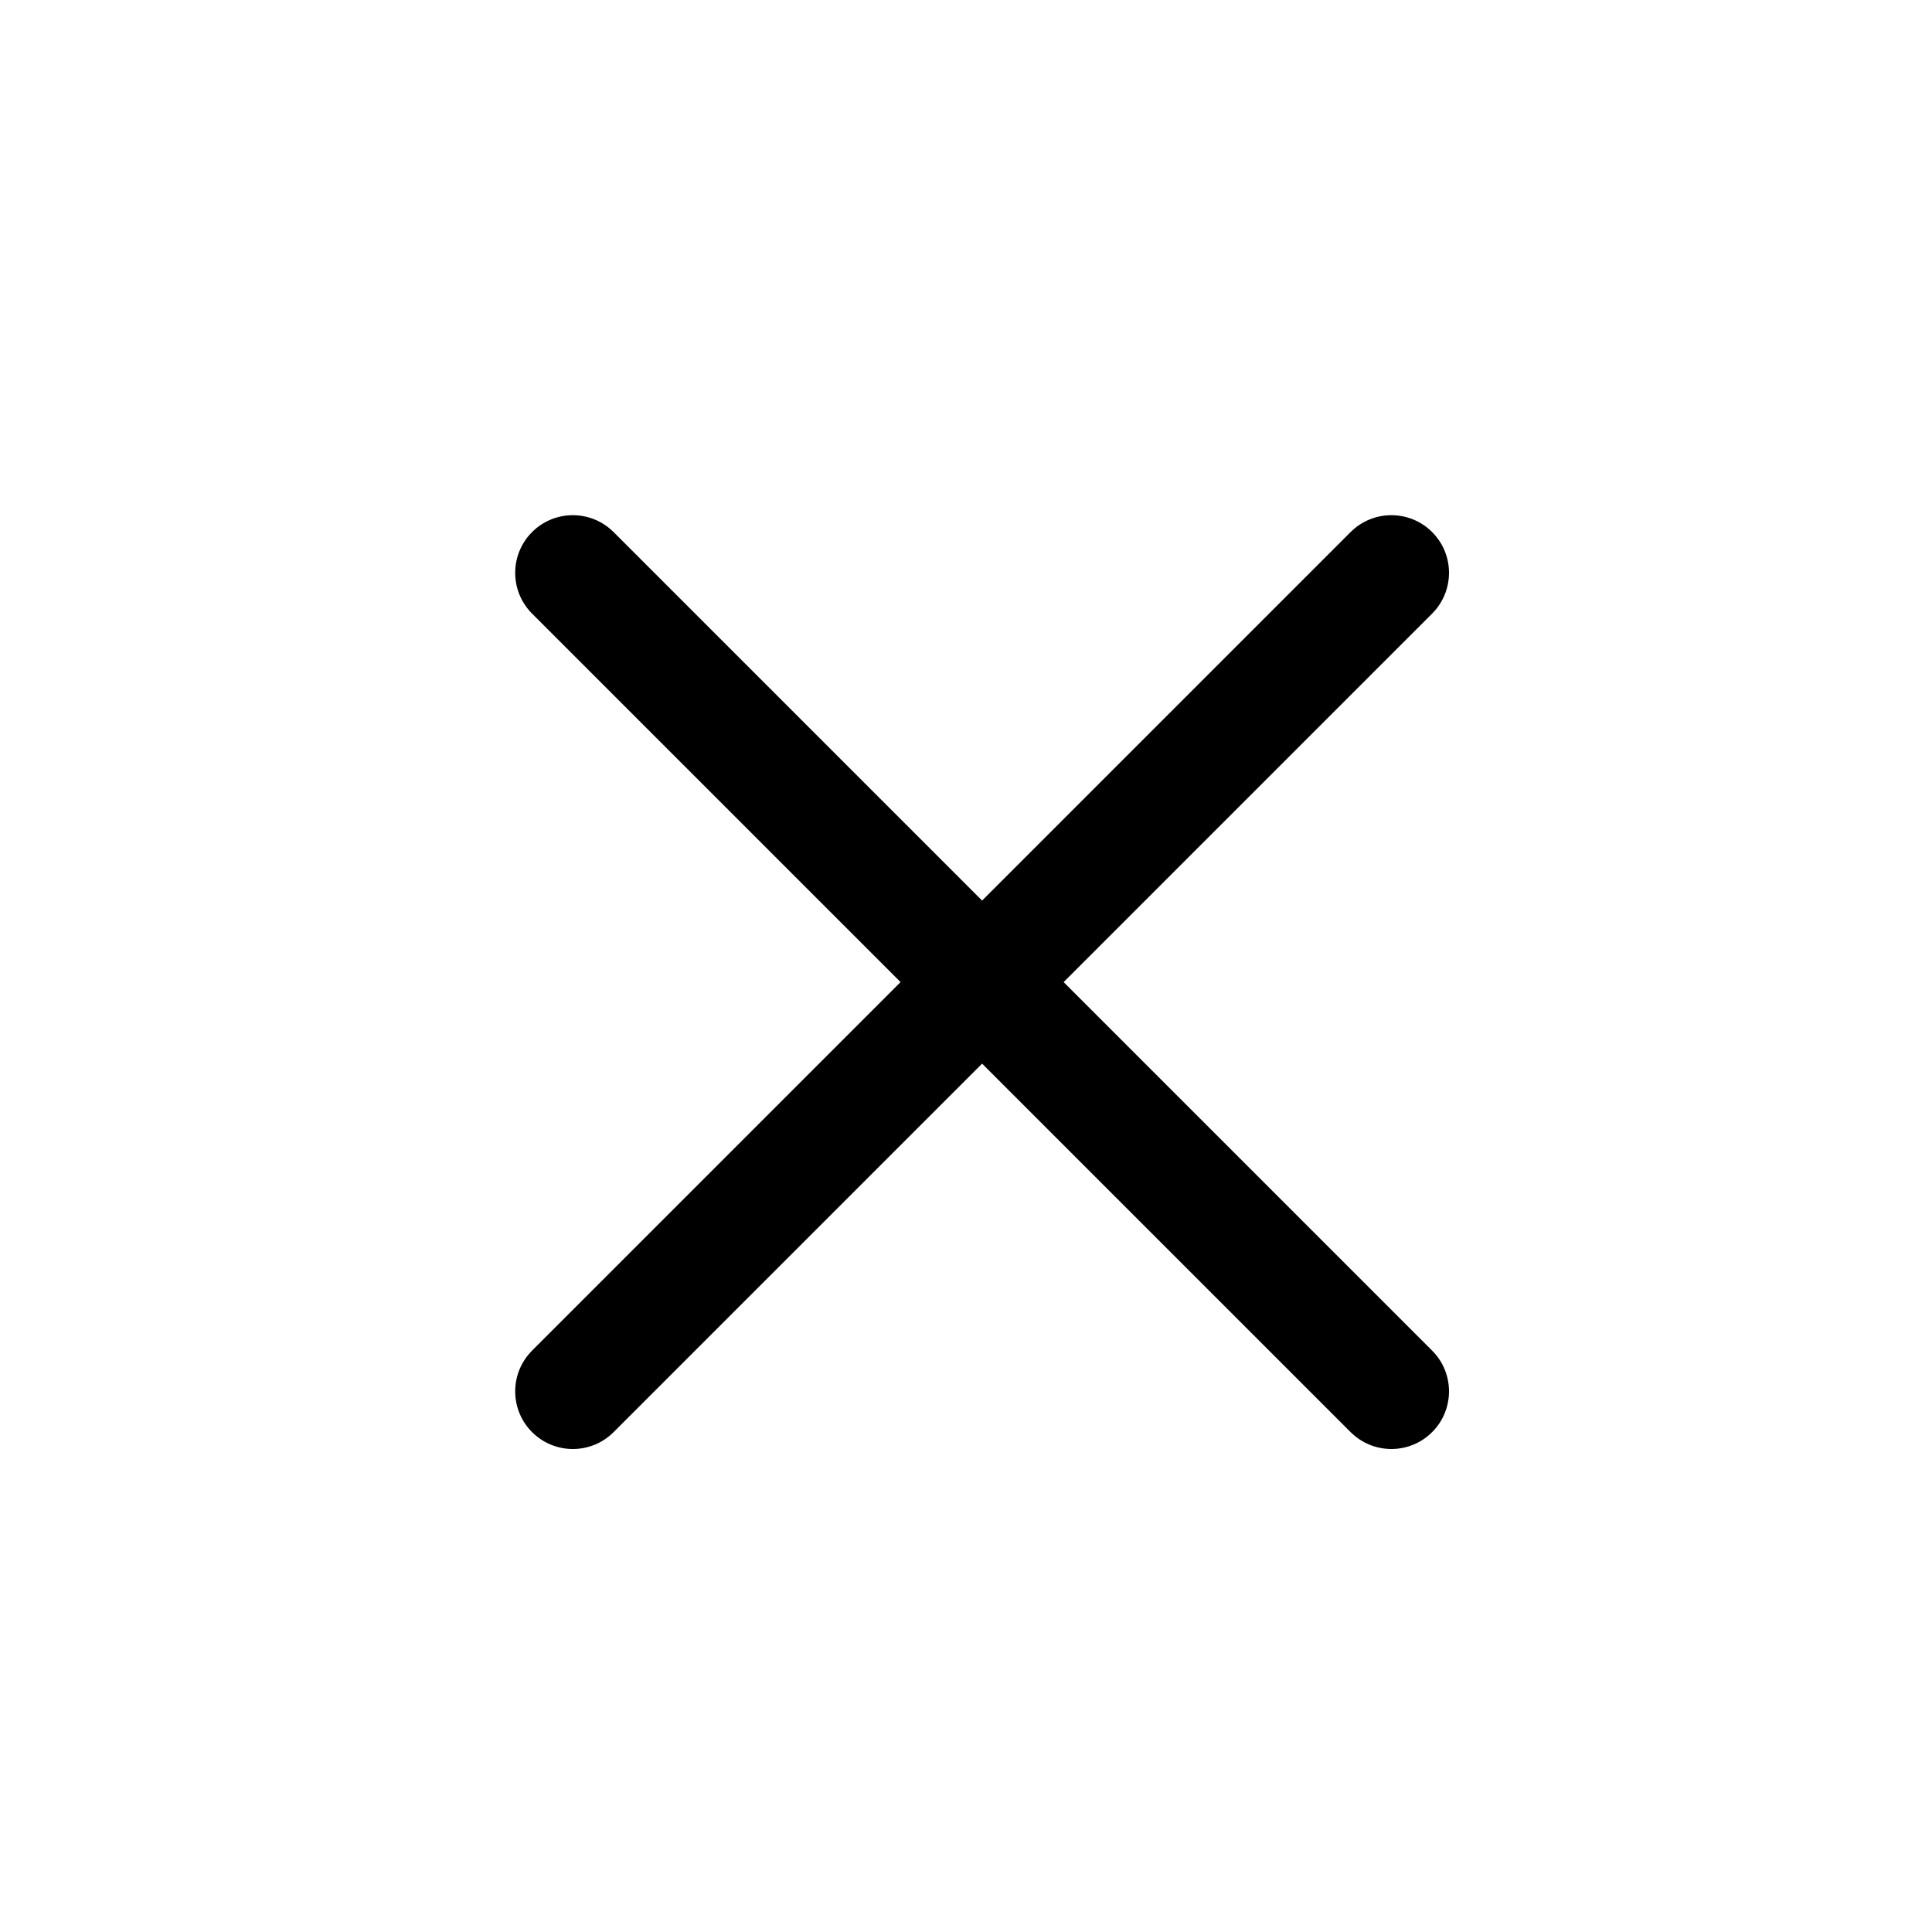
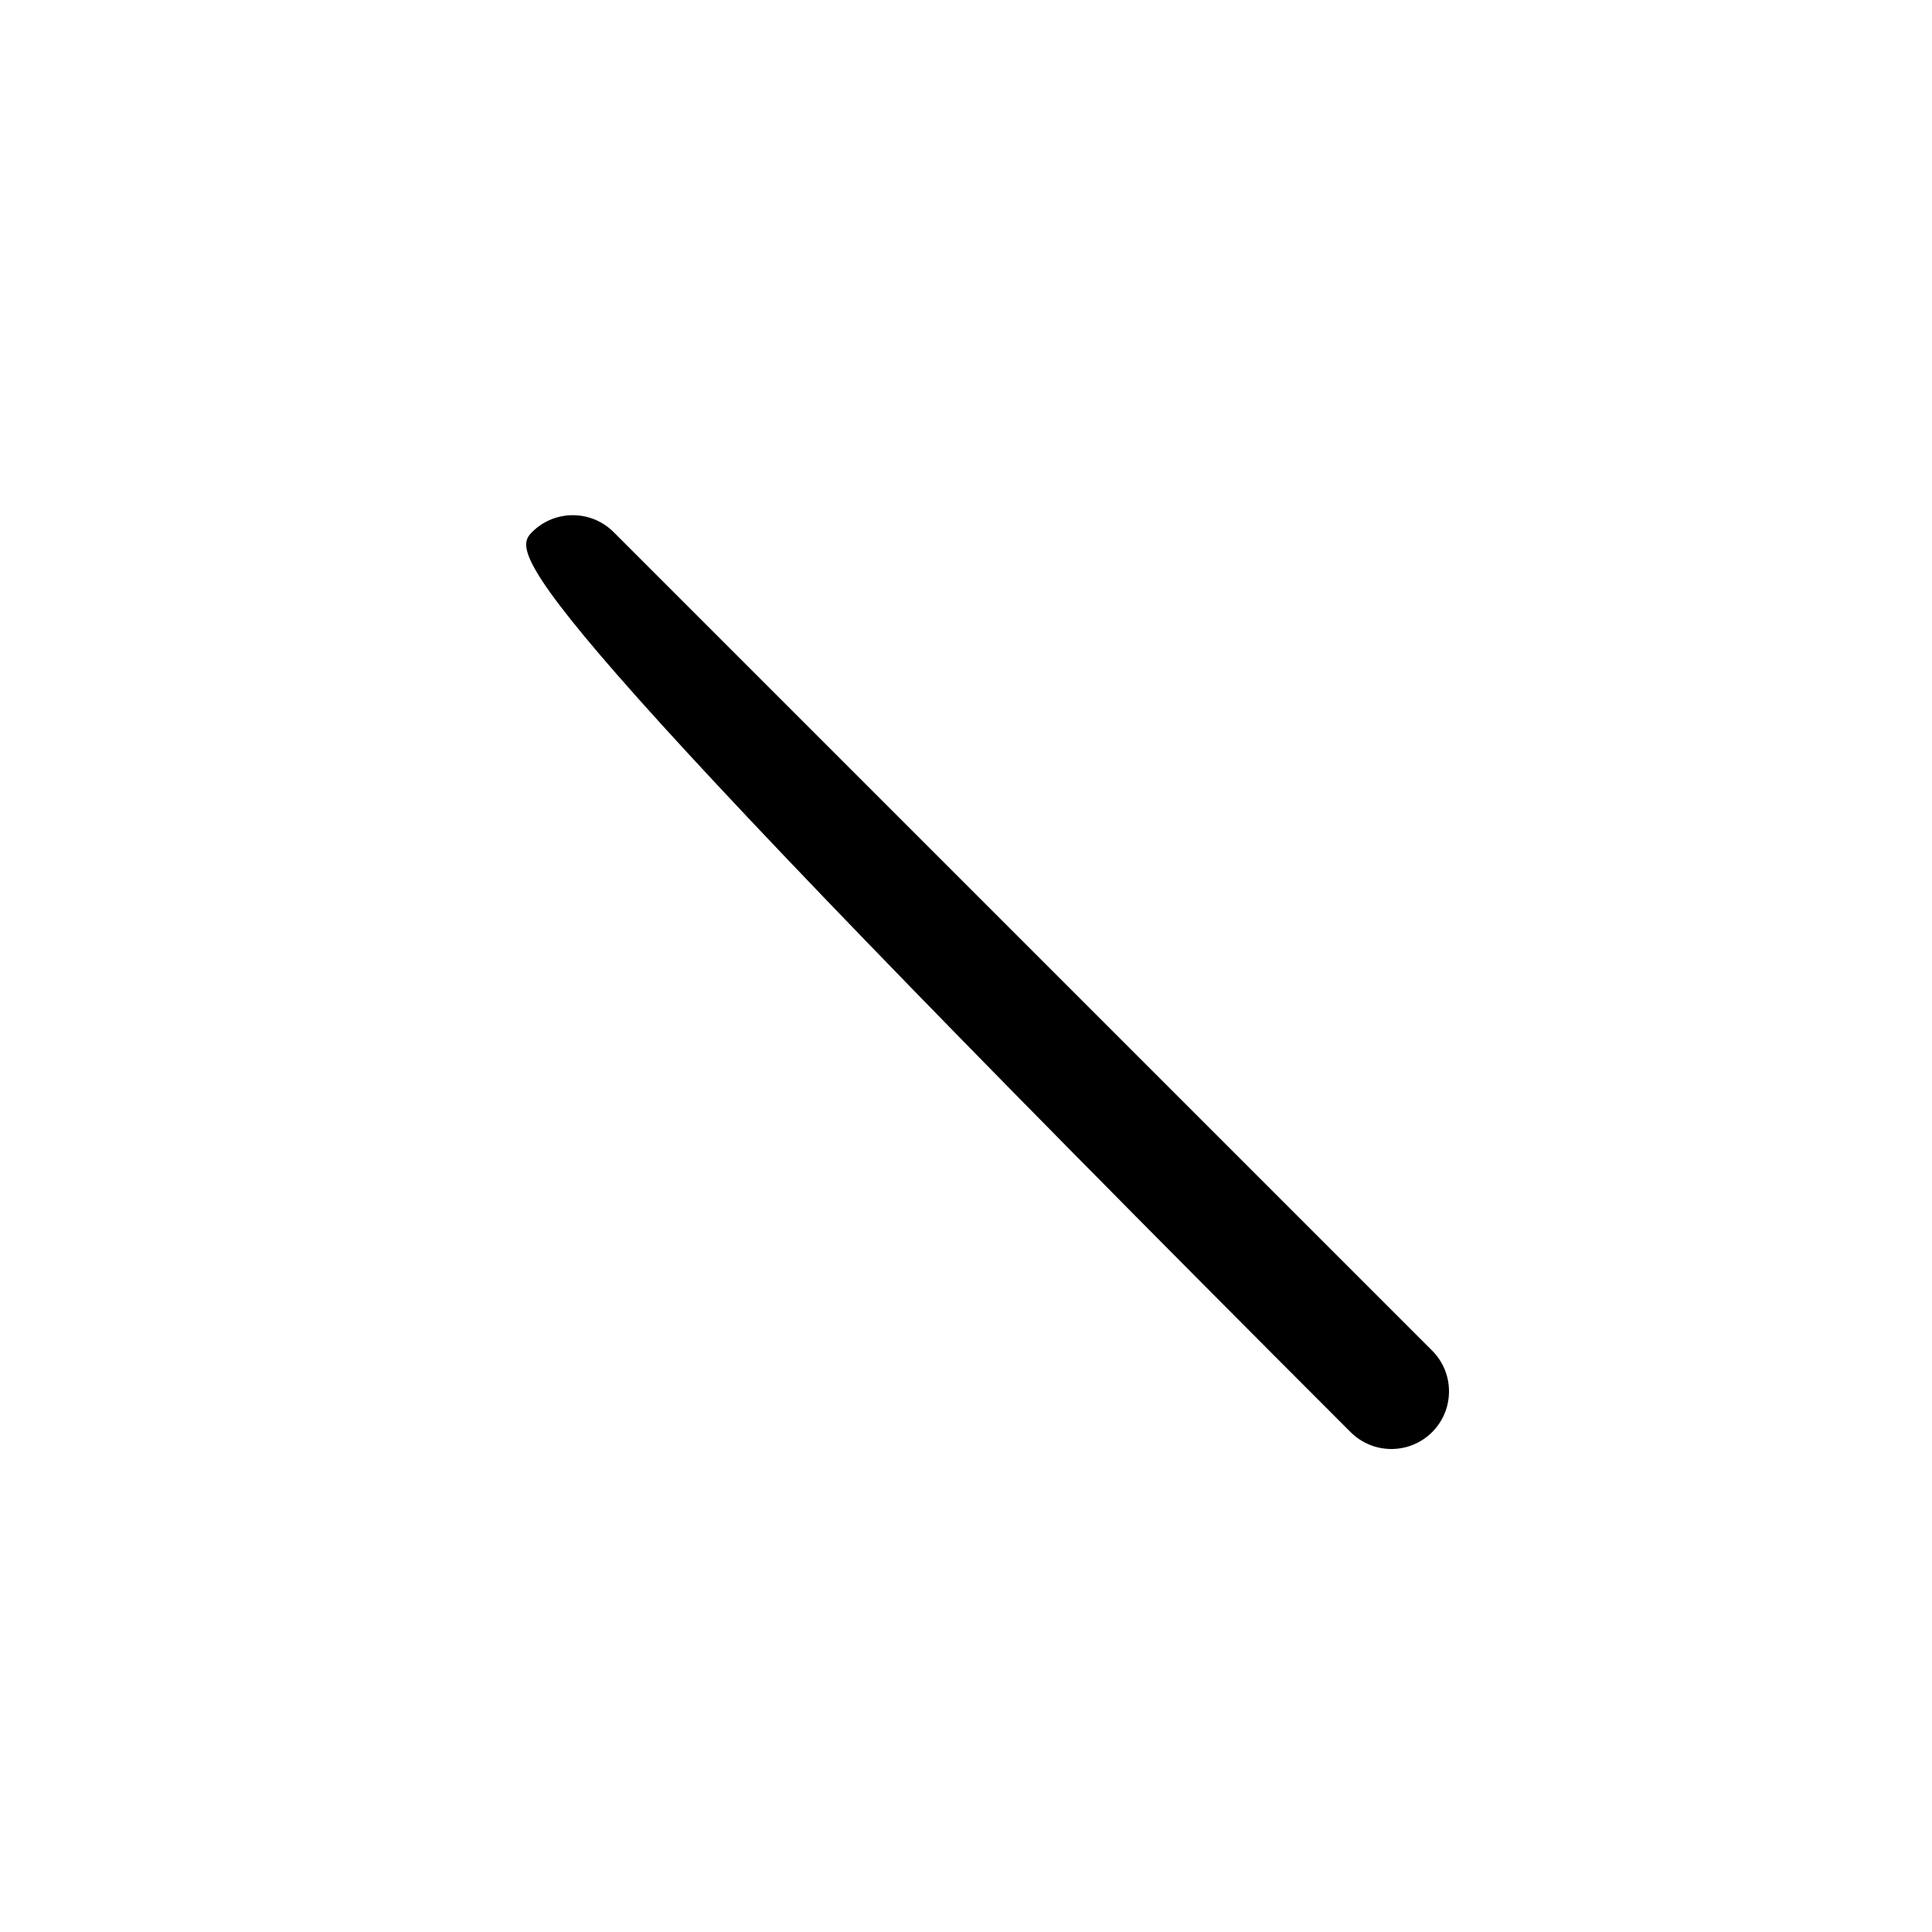
<svg xmlns="http://www.w3.org/2000/svg" width="60px" height="60px" viewBox="0 0 60 60" version="1.1">
  <title>icon-close</title>
  <desc>Created with Sketch.</desc>
  <g id="Page-1" stroke="none" stroke-width="1" fill="none" fill-rule="evenodd">
    <g id="Desk-pop-up" transform="translate(-1200, -225)">
      <g id="icon-close" transform="translate(1200, 225)">
        <g>
          <rect id="Rectangle" fill="#FFFFFF" x="0" y="0" width="60" height="60" />
-           <path d="M16.524,16.524 C17.202,15.846 18.289,15.826 18.991,16.463 L19.056,16.524 L44.476,41.944 C45.175,42.643 45.175,43.777 44.476,44.476 C43.798,45.154 42.711,45.174 42.009,44.537 L41.944,44.476 L16.524,19.056 C15.825,18.357 15.825,17.223 16.524,16.524 Z" id="Path" fill="#000000" fill-rule="nonzero" />
-           <path d="M41.944,16.524 C42.643,15.825 43.777,15.825 44.476,16.524 C45.154,17.202 45.174,18.289 44.537,18.991 L44.476,19.056 L19.056,44.476 C18.357,45.175 17.223,45.175 16.524,44.476 C15.846,43.798 15.826,42.711 16.463,42.009 L16.524,41.944 L41.944,16.524 Z" id="Path-3" fill="#000000" fill-rule="nonzero" />
+           <path d="M16.524,16.524 C17.202,15.846 18.289,15.826 18.991,16.463 L19.056,16.524 L44.476,41.944 C45.175,42.643 45.175,43.777 44.476,44.476 C43.798,45.154 42.711,45.174 42.009,44.537 L41.944,44.476 C15.825,18.357 15.825,17.223 16.524,16.524 Z" id="Path" fill="#000000" fill-rule="nonzero" />
        </g>
      </g>
    </g>
  </g>
</svg>